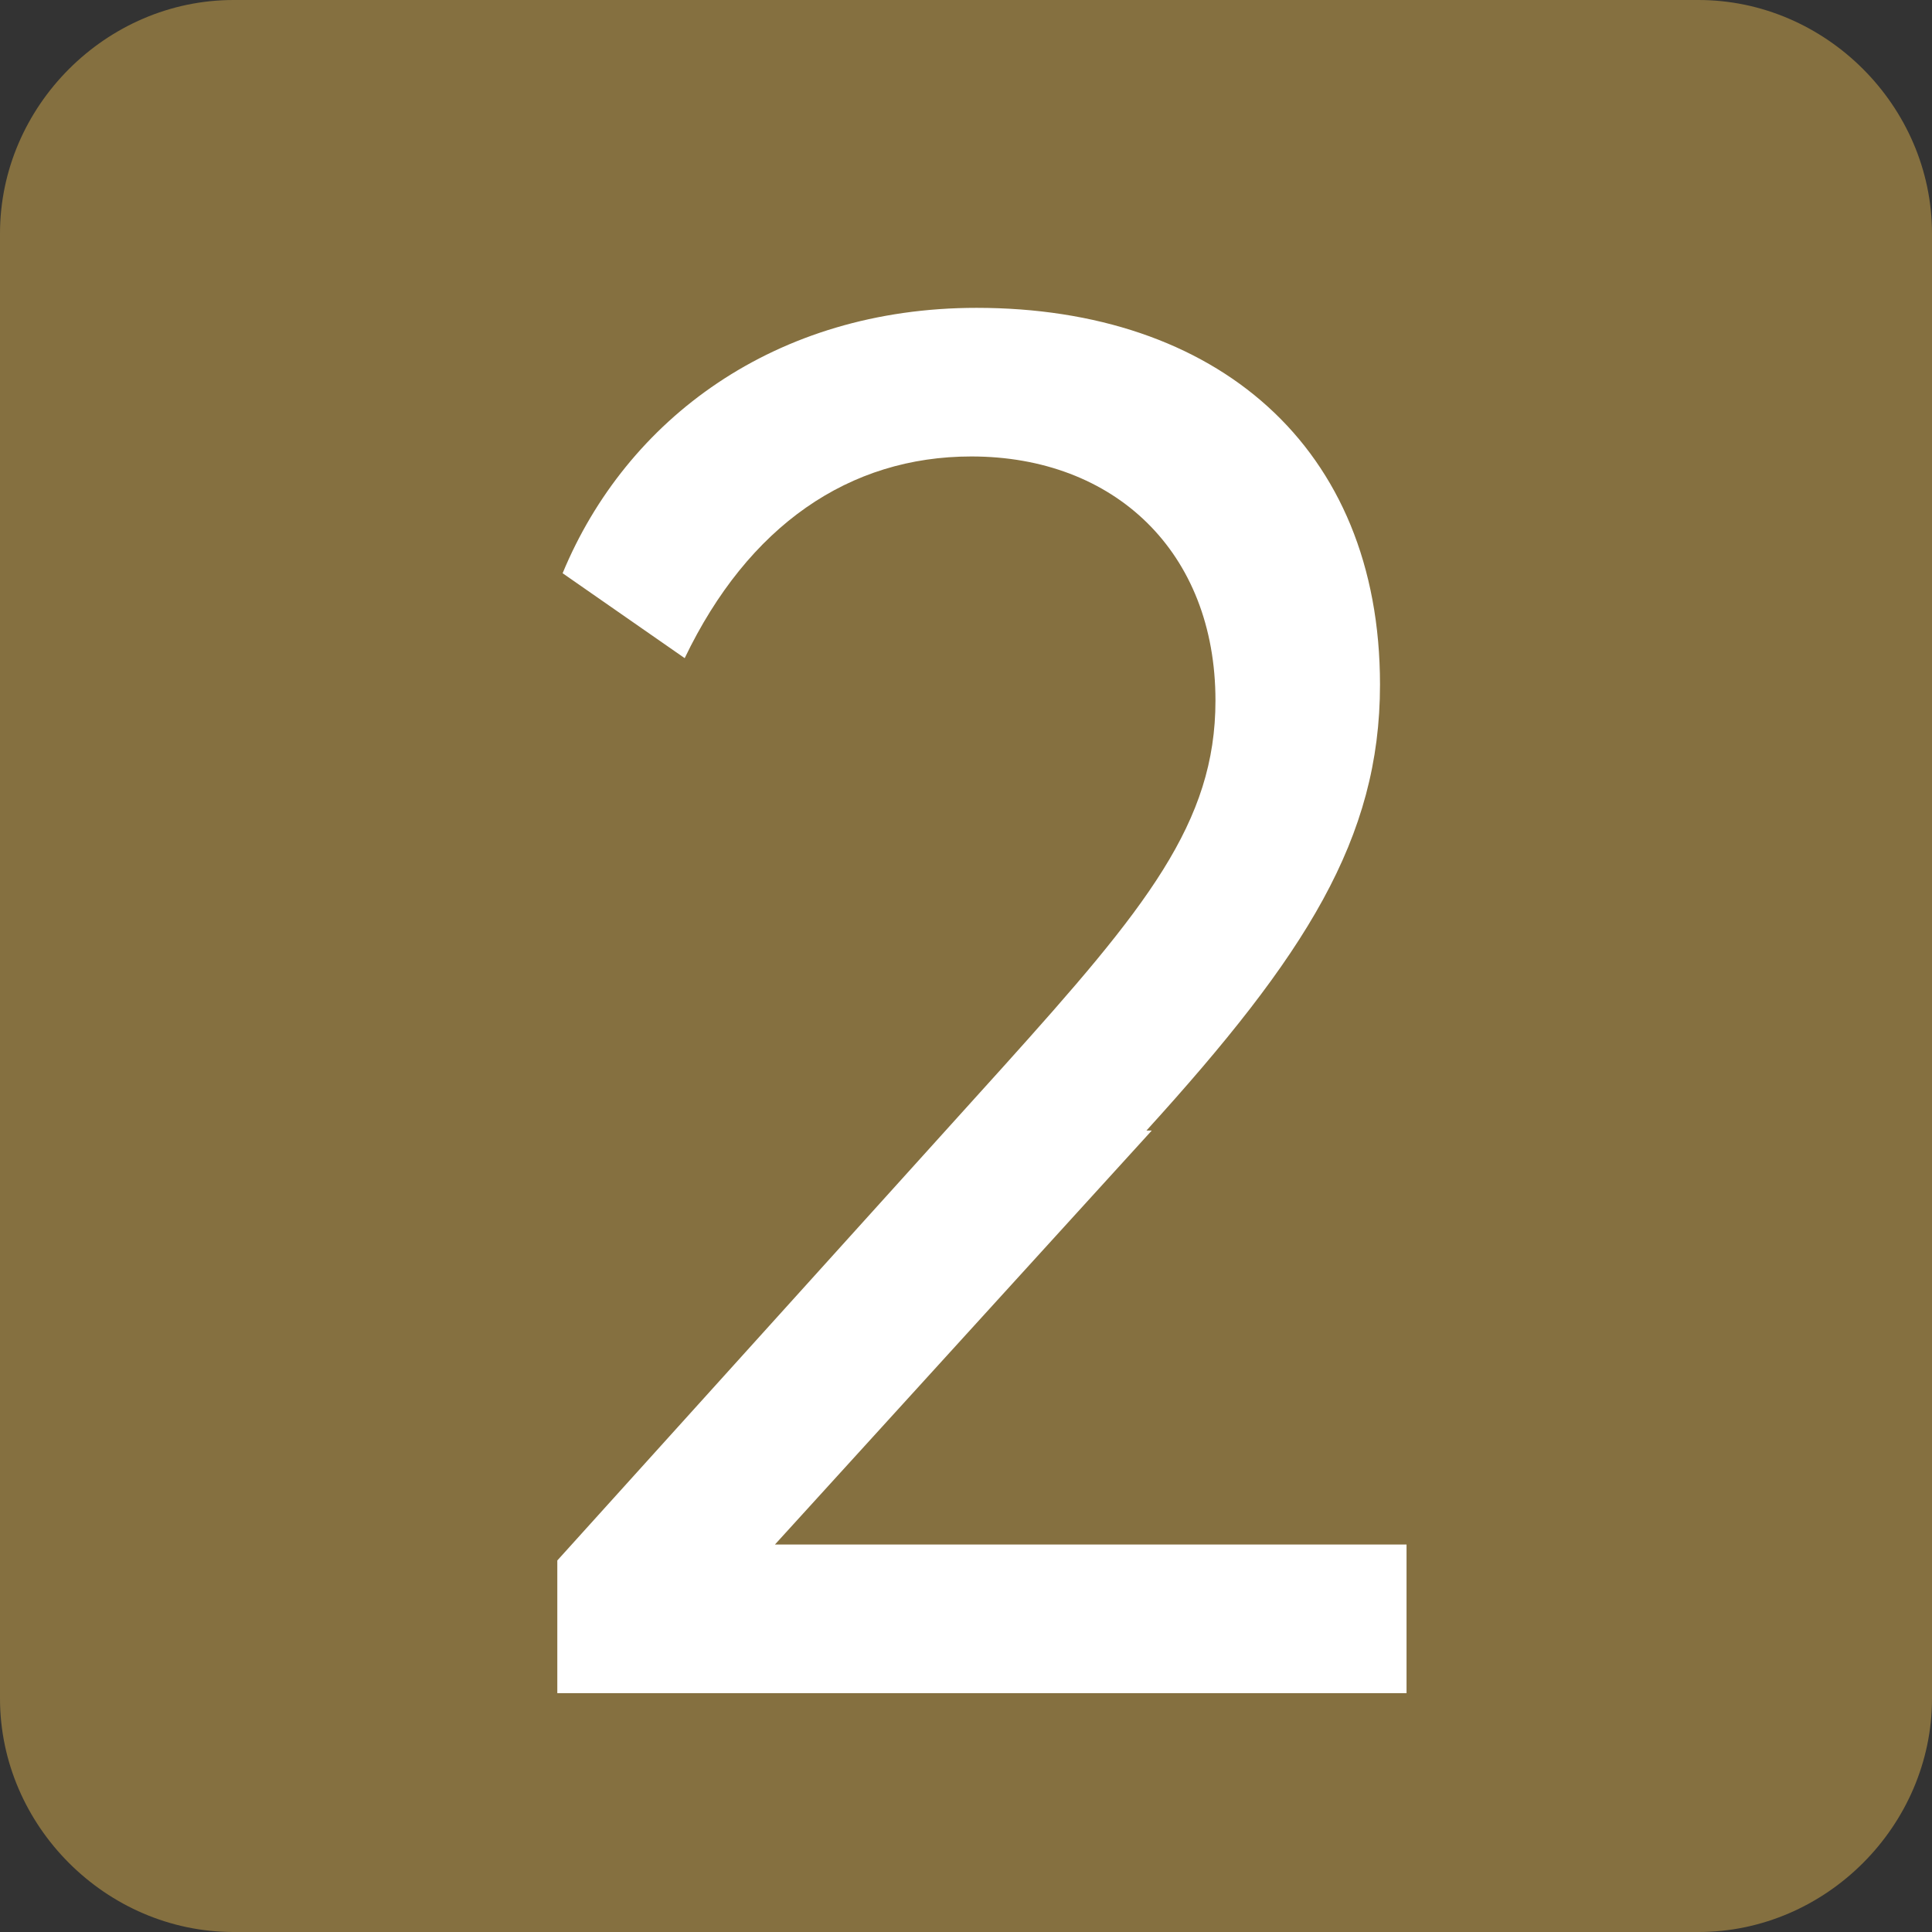
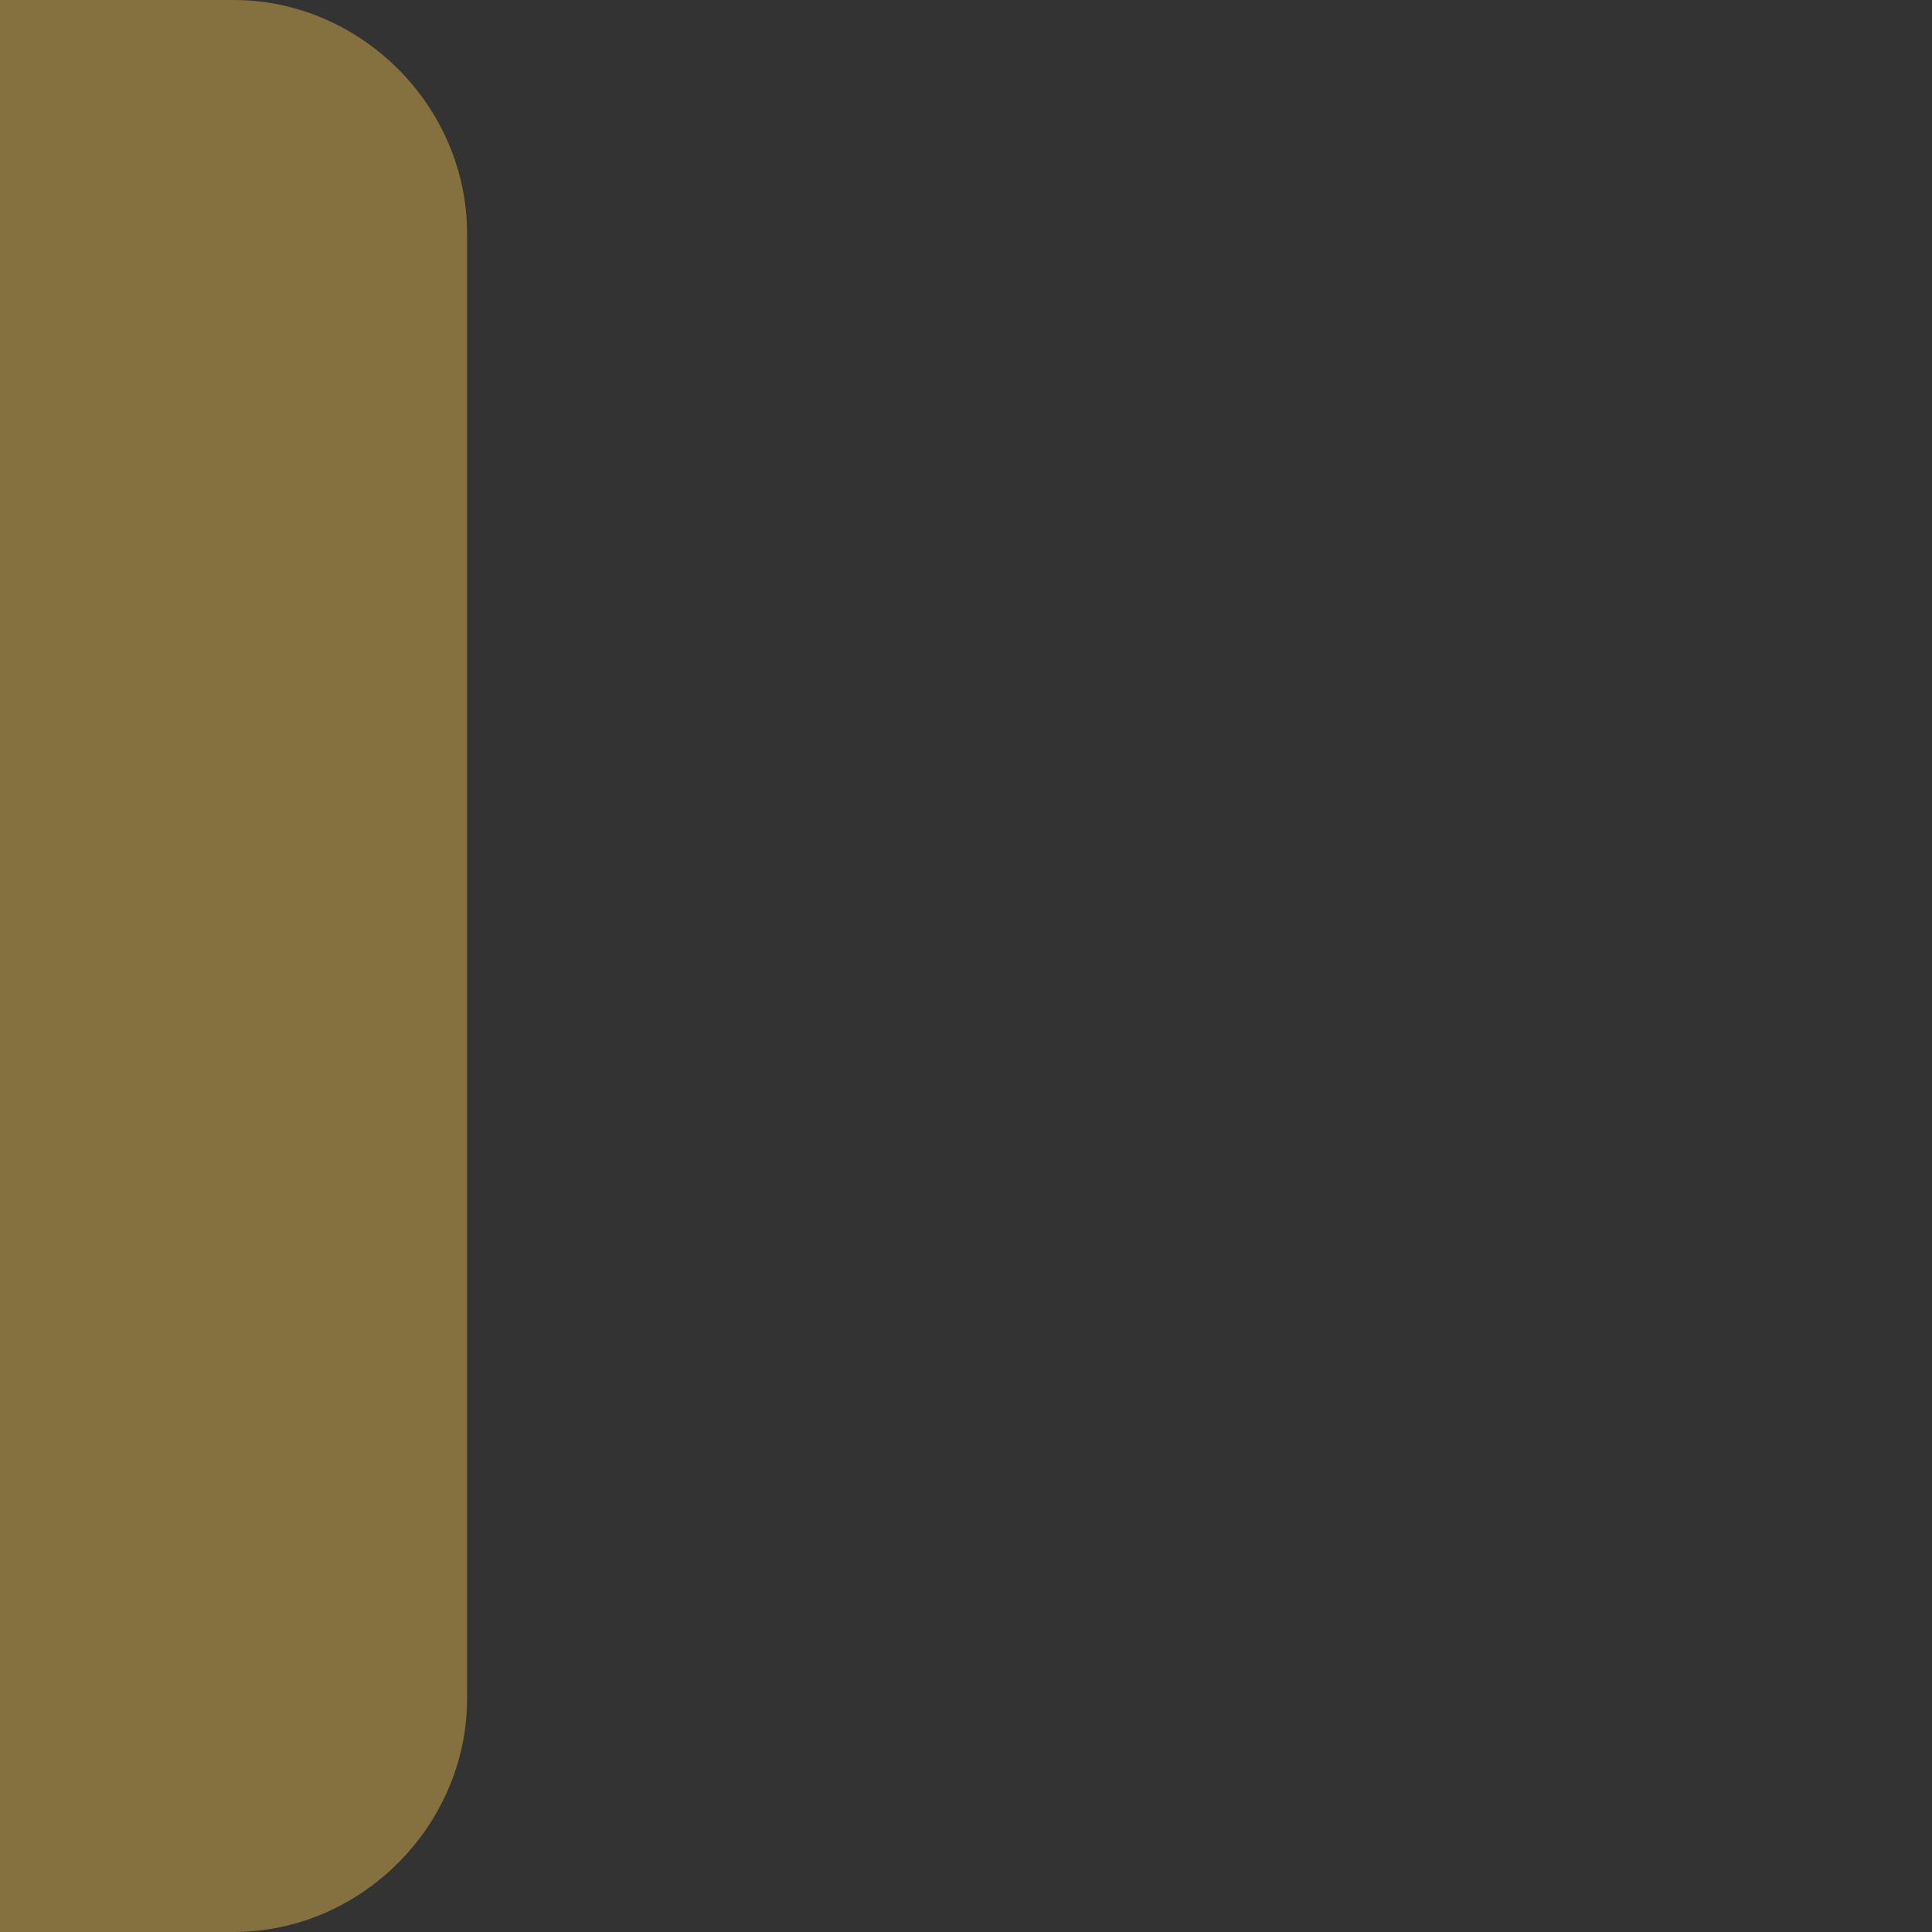
<svg xmlns="http://www.w3.org/2000/svg" xml:space="preserve" width="2.6mm" height="2.6mm" version="1.1" style="shape-rendering:geometricPrecision; text-rendering:geometricPrecision; image-rendering:optimizeQuality; fill-rule:evenodd; clip-rule:evenodd" viewBox="0 0 3.64 3.64">
  <rect x="0" y="0" width="3.64" height="3.64" fill="#333333" stroke="none" />
  <defs>
    <style type="text/css">
   
    .fil0 {fill:#857040}
    .fil1 {fill:white;fill-rule:nonzero}
   
  </style>
  </defs>
  <g id="图层_x0020_1">
-     <path class="fil0" d="M0.44 0l2.76 0c0.24,0 0.44,0.2 0.44,0.44l0 2.76c0,0.24 -0.2,0.44 -0.44,0.44l-2.76 0c-0.24,0 -0.44,-0.2 -0.44,-0.44l0 -2.76c0,-0.24 0.2,-0.44 0.44,-0.44z" />
-     <path class="fil1" d="M2.16 2.13c0.3,-0.33 0.44,-0.55 0.44,-0.84 0,-0.45 -0.31,-0.71 -0.76,-0.71 -0.38,0 -0.66,0.21 -0.78,0.5l0.23 0.16c0.12,-0.25 0.31,-0.38 0.54,-0.38 0.27,0 0.46,0.18 0.46,0.46 0,0.23 -0.13,0.39 -0.4,0.69l-0.84 0.93 0 0.25 1.6 0 0 -0.28 -1.19 0 0.71 -0.78z" />
+     <path class="fil0" d="M0.44 0c0.24,0 0.44,0.2 0.44,0.44l0 2.76c0,0.24 -0.2,0.44 -0.44,0.44l-2.76 0c-0.24,0 -0.44,-0.2 -0.44,-0.44l0 -2.76c0,-0.24 0.2,-0.44 0.44,-0.44z" />
  </g>
</svg>